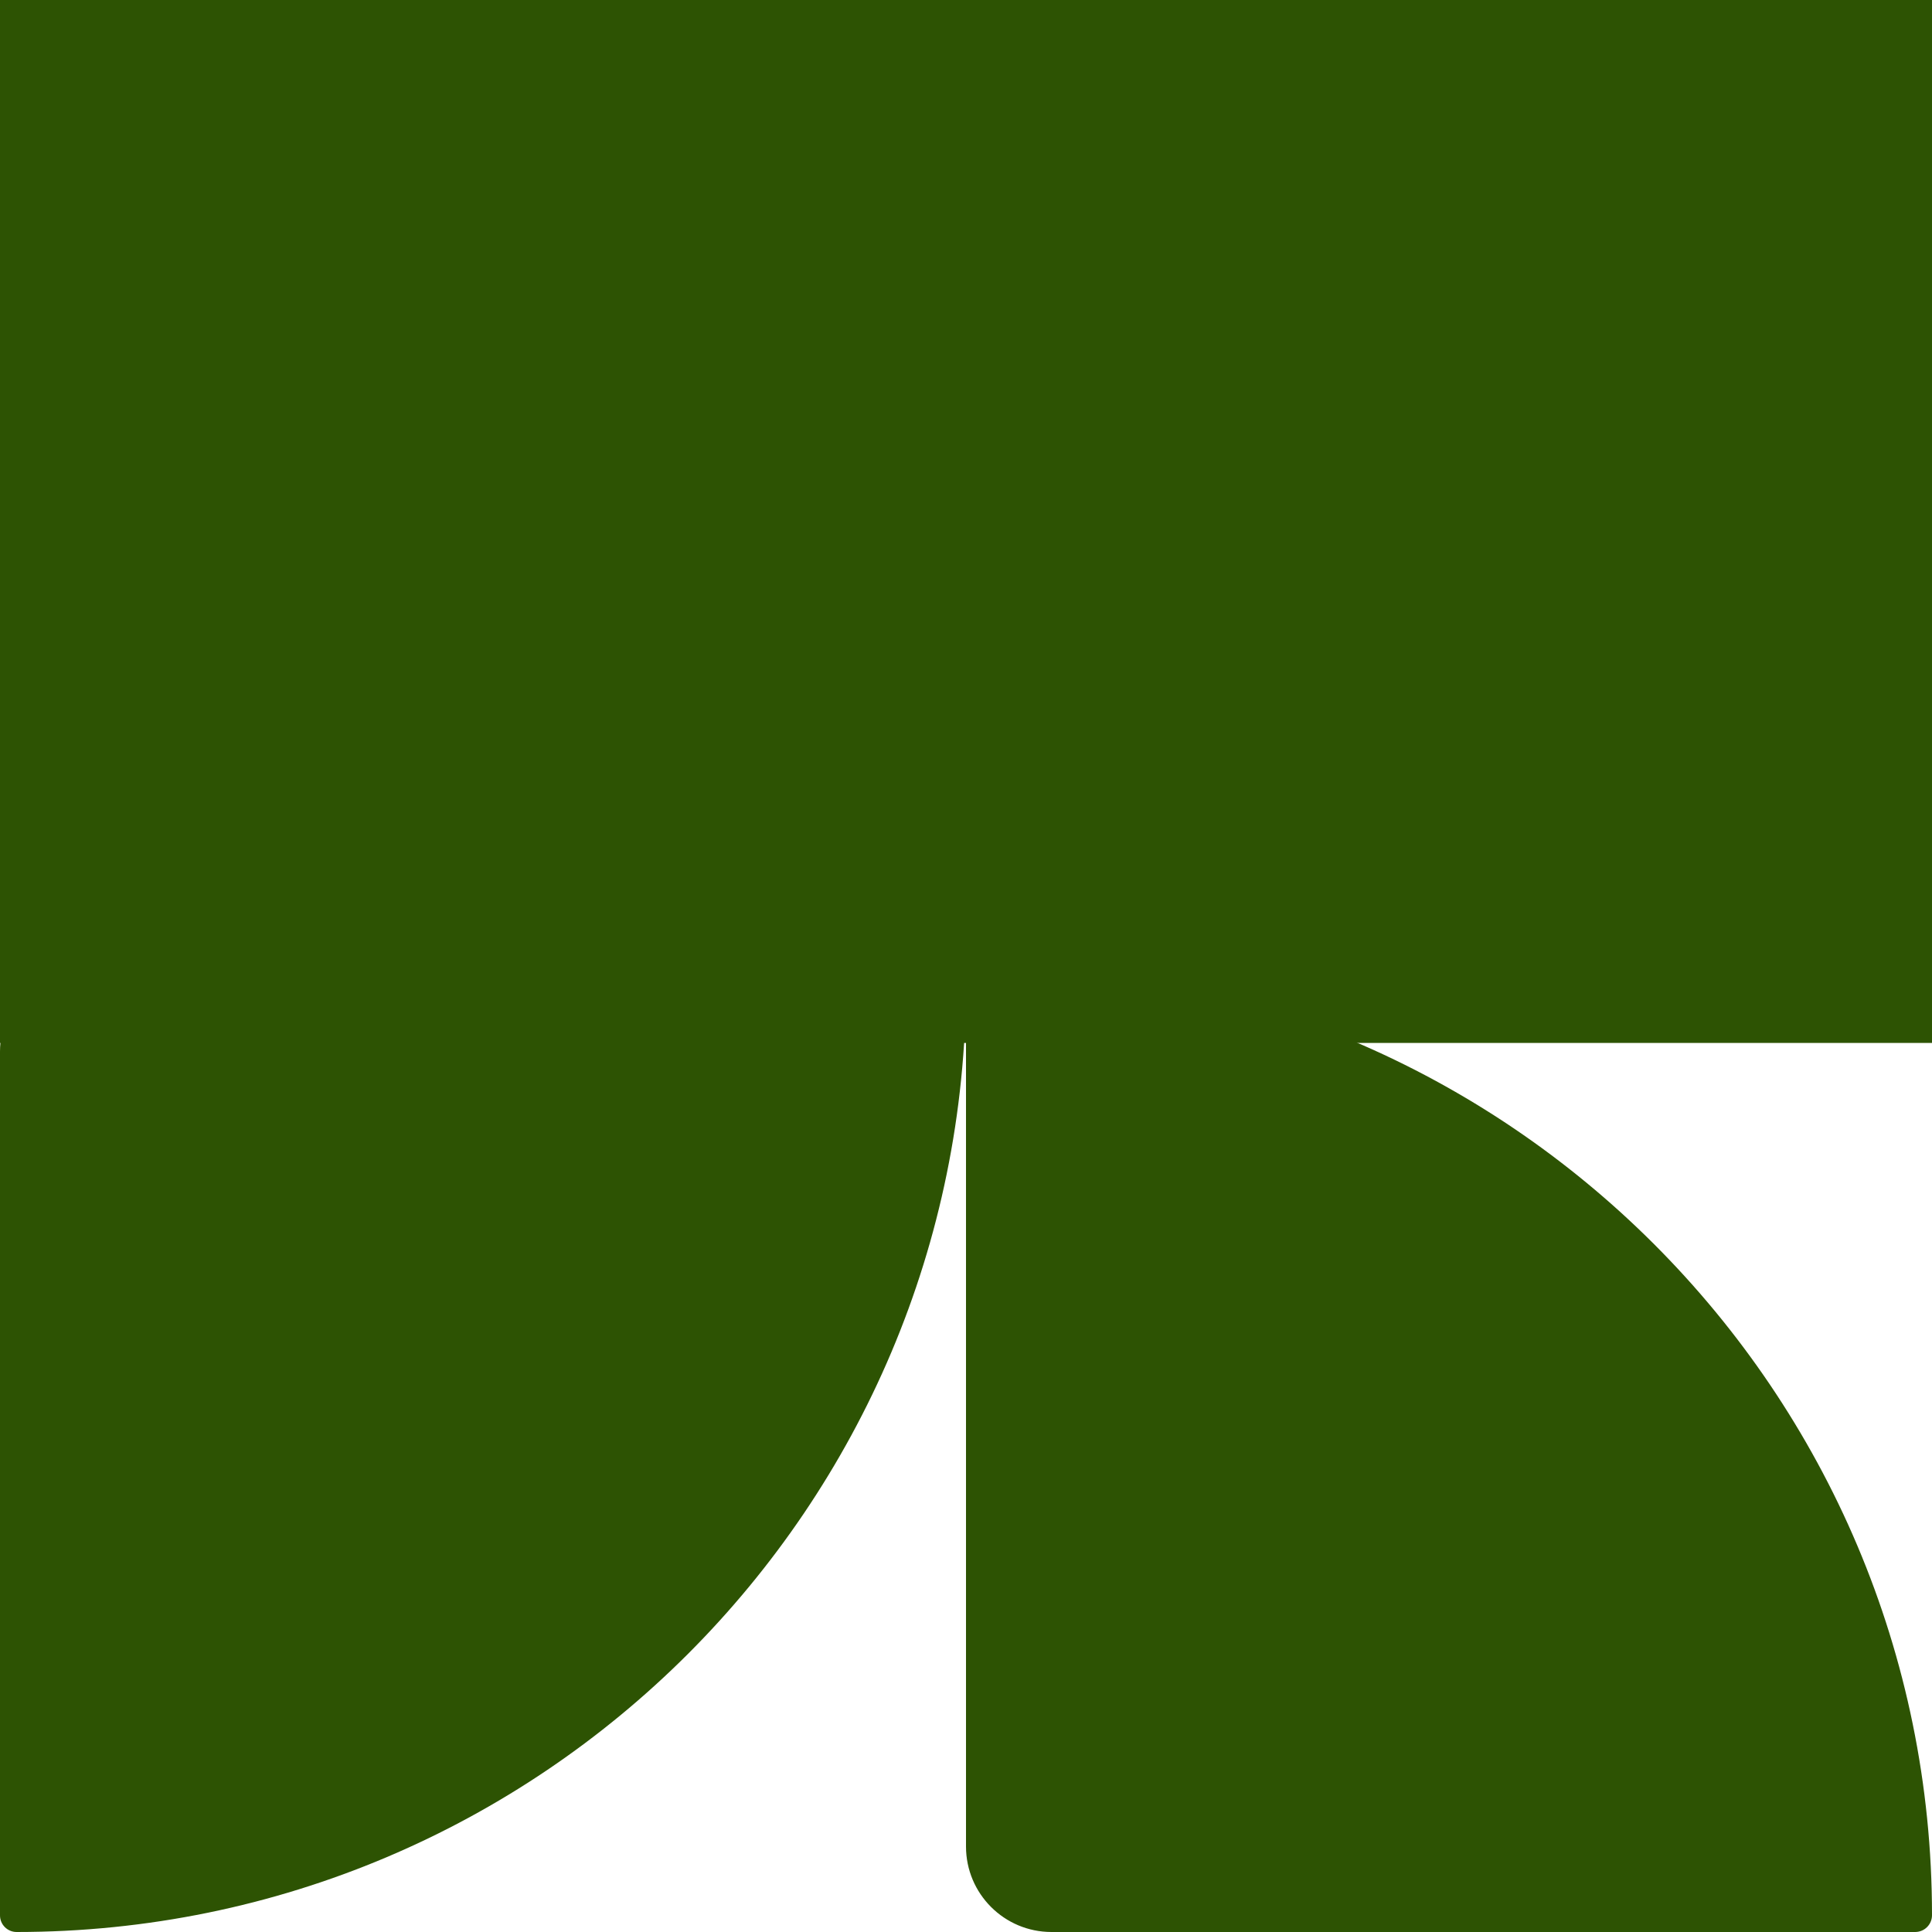
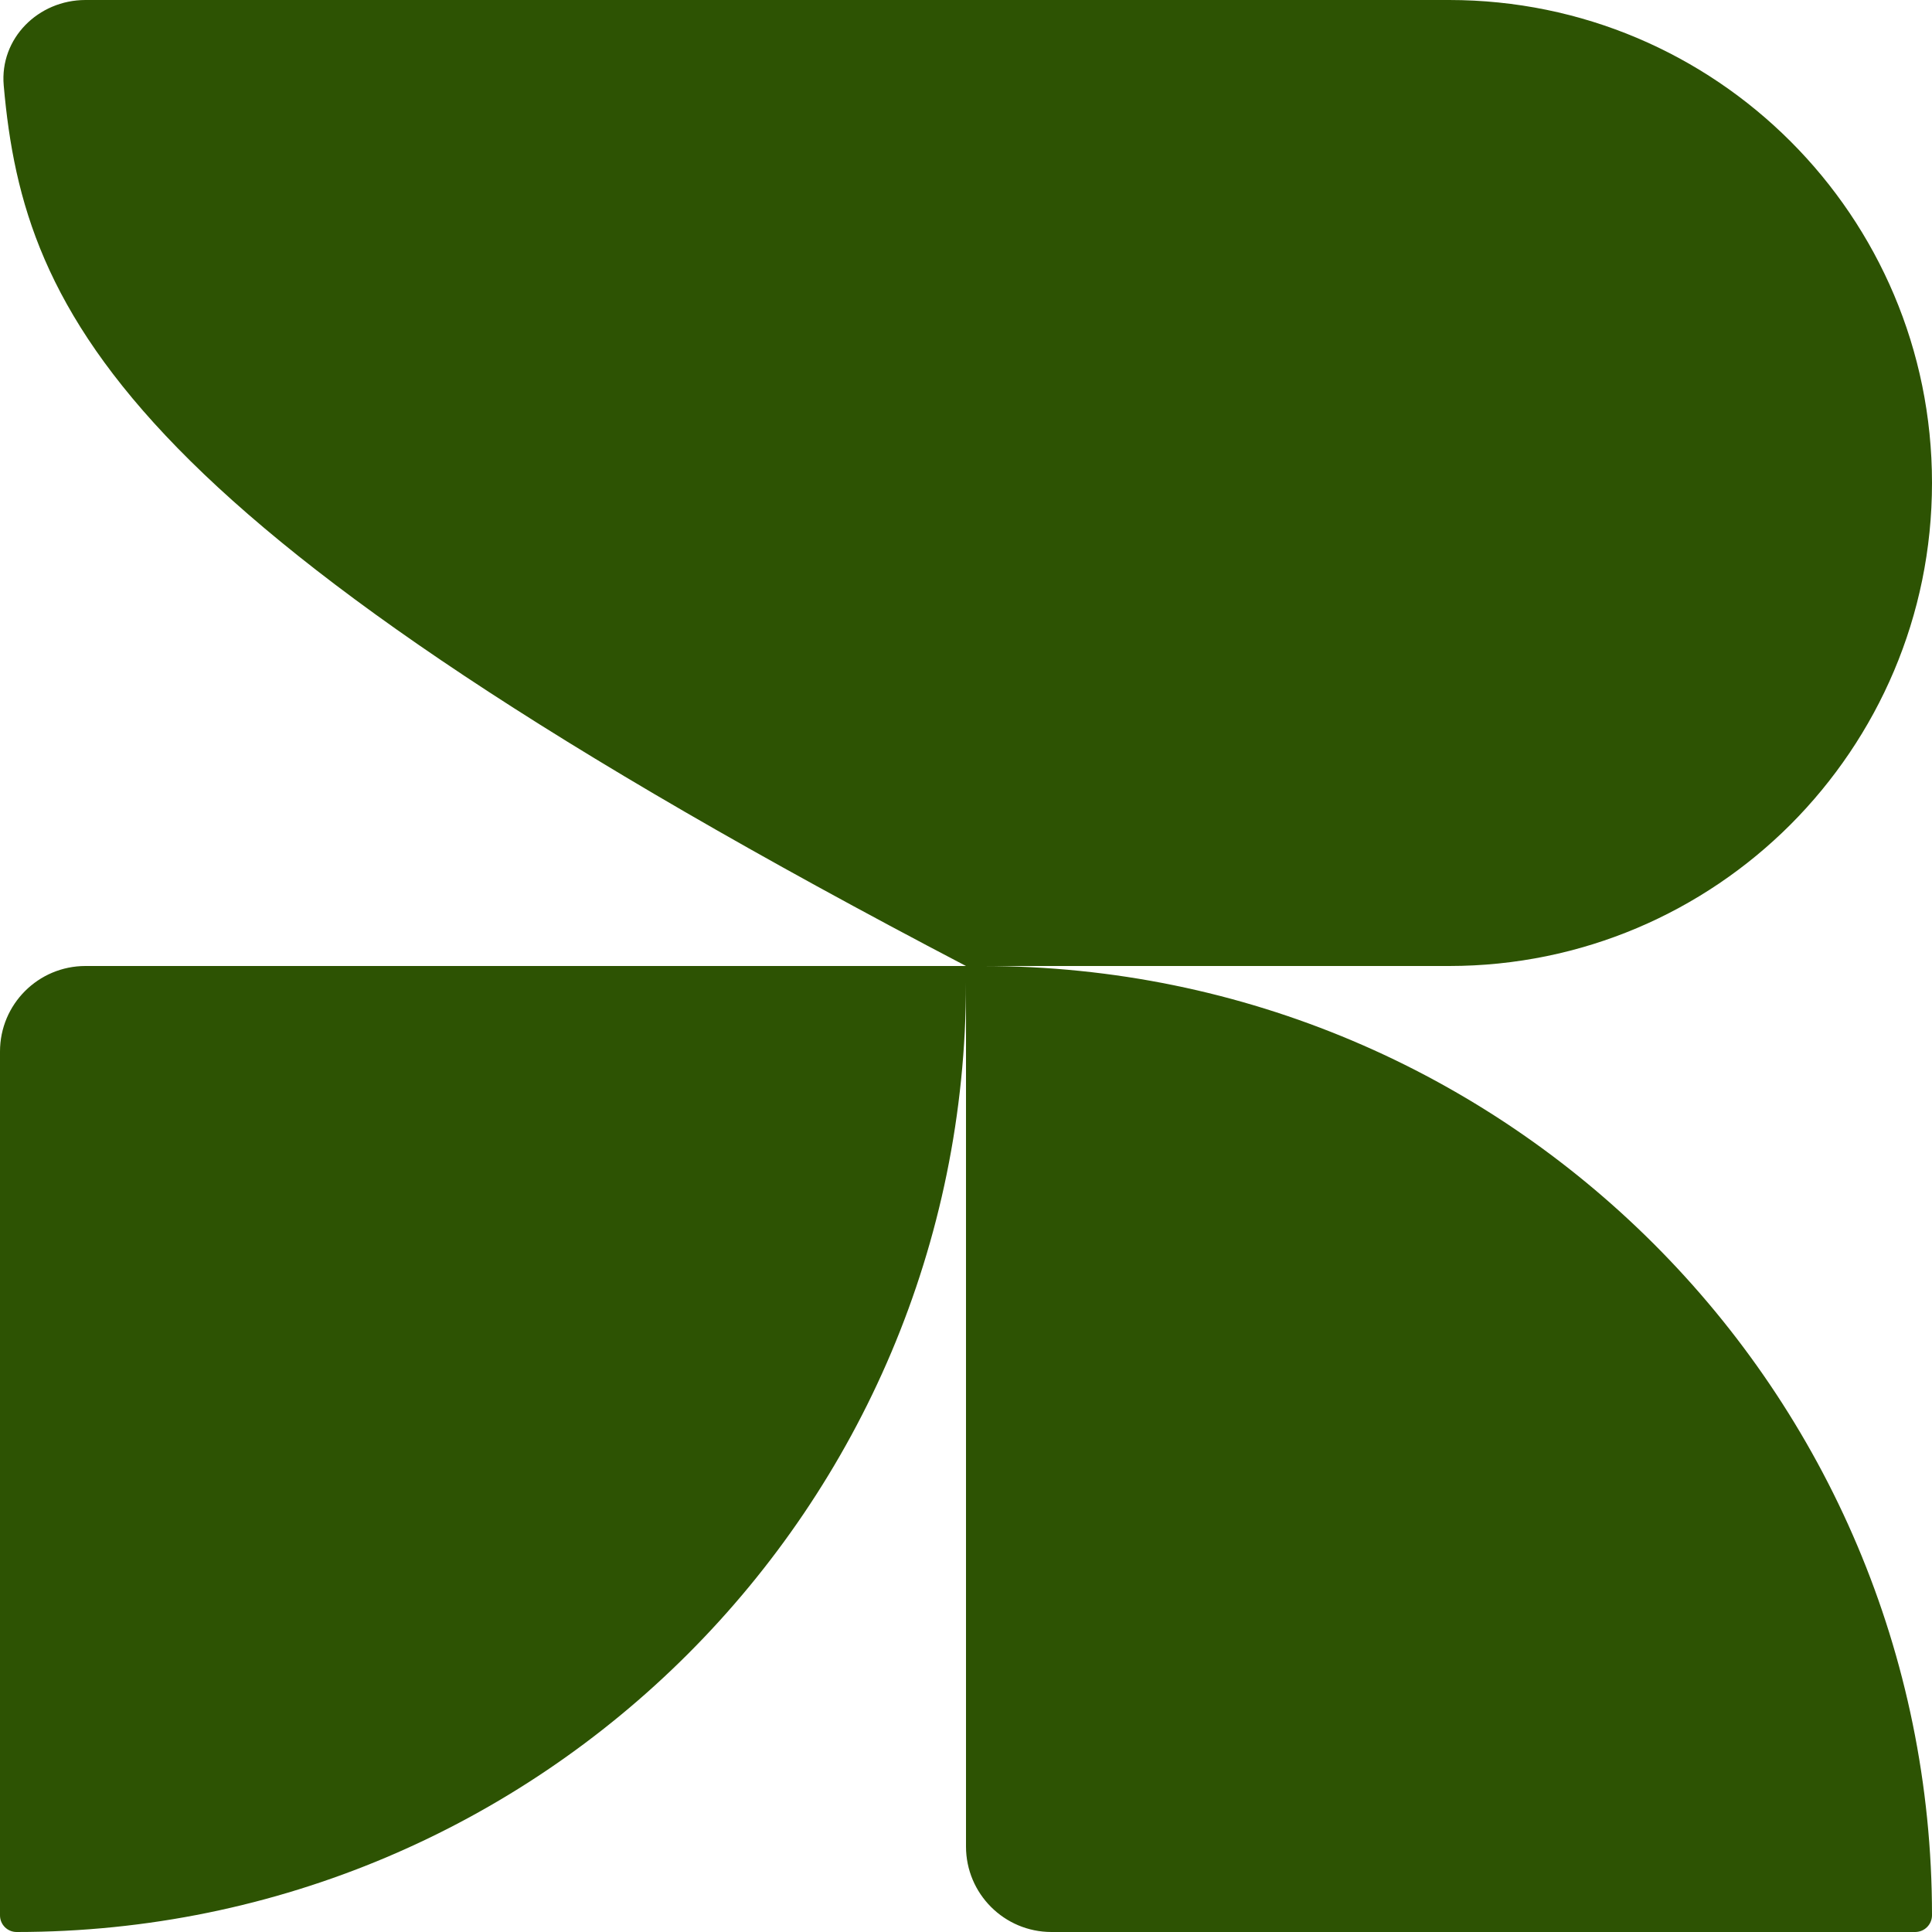
<svg xmlns="http://www.w3.org/2000/svg" width="226" height="226" viewBox="0 0 226 226" fill="none">
-   <path d="M226 224.035V224.035C226 225.12 225.12 226 224.035 226H123C117.477 226 113 221.523 113 216L113 114.941C113 176.282 63.282 226 1.941 226V226C0.869 226 0 225.131 0 224.059L0 123C0 117.477 4.477 113 10 113L113 113C81.796 113 53.552 100.358 33.097 79.903C14.848 61.655 2.818 37.207 0.435 9.989C-0.046 4.488 4.477 0 10 0L169.512 0C200.716 0 226 25.284 226 56.488C226 72.09 219.667 86.212 209.452 96.452C199.236 106.667 185.114 113 169.512 113L114.941 113C176.282 113 226 162.718 226 224.035Z" fill="#2D5303" />
-   <rect width="226" height="122" fill="#2D5303" />
+   <path d="M226 224.035V224.035C226 225.12 225.12 226 224.035 226H123C117.477 226 113 221.523 113 216L113 114.941C113 176.282 63.282 226 1.941 226V226C0.869 226 0 225.131 0 224.059L0 123C0 117.477 4.477 113 10 113L113 113C14.848 61.655 2.818 37.207 0.435 9.989C-0.046 4.488 4.477 0 10 0L169.512 0C200.716 0 226 25.284 226 56.488C226 72.09 219.667 86.212 209.452 96.452C199.236 106.667 185.114 113 169.512 113L114.941 113C176.282 113 226 162.718 226 224.035Z" fill="#2D5303" />
</svg>